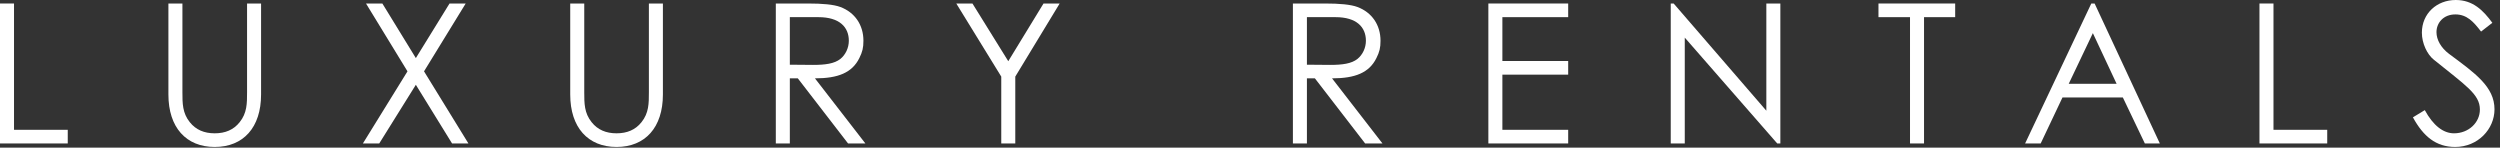
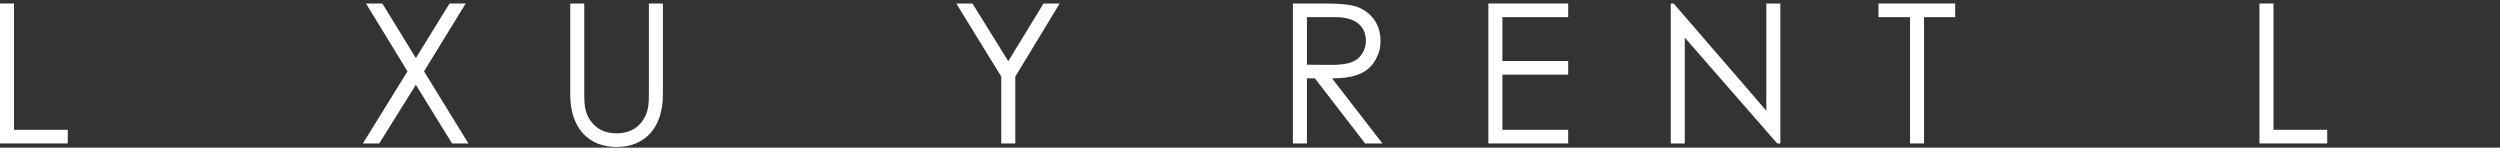
<svg xmlns="http://www.w3.org/2000/svg" fill="none" height="100%" overflow="visible" preserveAspectRatio="none" style="display: block;" viewBox="0 0 254 15" width="100%">
  <rect x="0" y="0" width="254" height="15" fill="#333333" stroke="none" />
  <g id="Group">
    <path d="M8.17968e-07 0.356H1.424V13.188H6.883V14.575H8.17968e-07V0.356Z" fill="white" id="Vector" />
-     <path d="M25.101 0.356H26.525V9.604C26.525 12.951 24.725 14.931 21.817 14.931C18.91 14.931 17.11 12.951 17.11 9.604V0.356H18.534V9.386C18.534 10.495 18.534 11.485 19.285 12.416C19.899 13.188 20.749 13.545 21.817 13.545C22.885 13.545 23.736 13.188 24.349 12.416C25.101 11.485 25.101 10.495 25.101 9.386V0.356Z" fill="white" id="Vector_2" />
    <path d="M37.186 0.356H38.848L42.25 5.901L45.672 0.356H47.314L43.081 7.248L47.591 14.575H45.929L42.25 8.614L38.531 14.575H36.87L41.4 7.248L37.186 0.356Z" fill="white" id="Vector_3" />
    <path d="M65.927 0.356H67.351V9.604C67.351 12.951 65.551 14.931 62.643 14.931C59.736 14.931 57.935 12.951 57.935 9.604V0.356H59.36V9.386C59.36 10.495 59.36 11.485 60.111 12.416C60.724 13.188 61.575 13.545 62.643 13.545C63.711 13.545 64.562 13.188 65.175 12.416C65.927 11.485 65.927 10.495 65.927 9.386V0.356Z" fill="white" id="Vector_4" />
-     <path d="M78.823 0.356H82.087C83.57 0.356 84.698 0.455 85.39 0.713C86.854 1.267 87.724 2.535 87.724 4.139C87.724 4.852 87.625 5.267 87.309 5.901C86.577 7.386 85.153 7.961 82.799 7.961L87.922 14.575H86.162L81.058 7.961H80.247V14.575H78.823V0.356ZM80.247 1.743V6.574C81.038 6.574 81.85 6.594 82.601 6.594C83.828 6.594 84.777 6.475 85.39 5.98C85.904 5.564 86.241 4.871 86.241 4.139C86.241 2.753 85.291 1.743 83.155 1.743H80.247Z" fill="white" id="Vector_5" />
    <path d="M101.728 7.782L97.159 0.356H98.801L102.44 6.218L106.021 0.356H107.662L103.153 7.782V14.575H101.728V7.782Z" fill="white" id="Vector_6" />
    <path d="M131.359 0.356H134.623C136.106 0.356 137.233 0.455 137.926 0.713C139.389 1.267 140.26 2.535 140.26 4.139C140.26 4.852 140.161 5.267 139.844 5.901C139.113 7.386 137.688 7.961 135.335 7.961L140.458 14.575H138.697L133.594 7.961H132.783V14.575H131.359V0.356ZM132.783 1.743V6.574C133.574 6.574 134.385 6.594 135.137 6.594C136.363 6.594 137.313 6.475 137.926 5.98C138.44 5.564 138.776 4.871 138.776 4.139C138.776 2.753 137.827 1.743 135.691 1.743H132.783Z" fill="white" id="Vector_7" />
    <path d="M151.218 0.356H159.328V1.743H152.642V6.198H159.328V7.584H152.642V13.188H159.328V14.575H151.218V0.356Z" fill="white" id="Vector_8" />
    <path d="M169.748 14.575V0.356H170.044L179.46 11.248V0.356H180.884V14.575H180.567L171.172 3.822V14.575H169.748Z" fill="white" id="Vector_9" />
    <path d="M190.853 1.743V0.356H198.646V1.743H195.481V14.575H194.057V1.743H190.853Z" fill="white" id="Vector_10" />
-     <path d="M212.813 0.356L219.439 14.575H217.916L215.681 9.901H209.549L207.334 14.575H205.751L212.476 0.356H212.813ZM212.635 3.366L210.182 8.515H215.048L212.635 3.366Z" fill="white" id="Vector_11" />
    <path d="M229.562 0.356H230.986V13.188H236.446V14.575H229.562V0.356Z" fill="white" id="Vector_12" />
-     <path d="M252.076 3.208C251.304 2.198 250.632 1.465 249.465 1.465C248.238 1.465 247.546 2.337 247.546 3.267C247.546 4.04 248.001 4.852 248.812 5.465C251.482 7.446 253.441 8.812 253.441 11.109C253.441 13.109 251.759 14.931 249.445 14.931C247.487 14.931 246.201 13.842 245.153 11.921L246.359 11.188C247.21 12.753 248.238 13.545 249.326 13.545C250.81 13.545 251.957 12.456 251.957 11.129C251.957 9.565 250.493 8.673 247.269 6.06C246.597 5.525 246.063 4.396 246.063 3.327C246.063 1.366 247.586 -1.2971e-05 249.504 -1.2971e-05C251.245 -1.2971e-05 252.293 1.05 253.223 2.317L252.076 3.208Z" fill="white" id="Vector_13" />
  </g>
</svg>